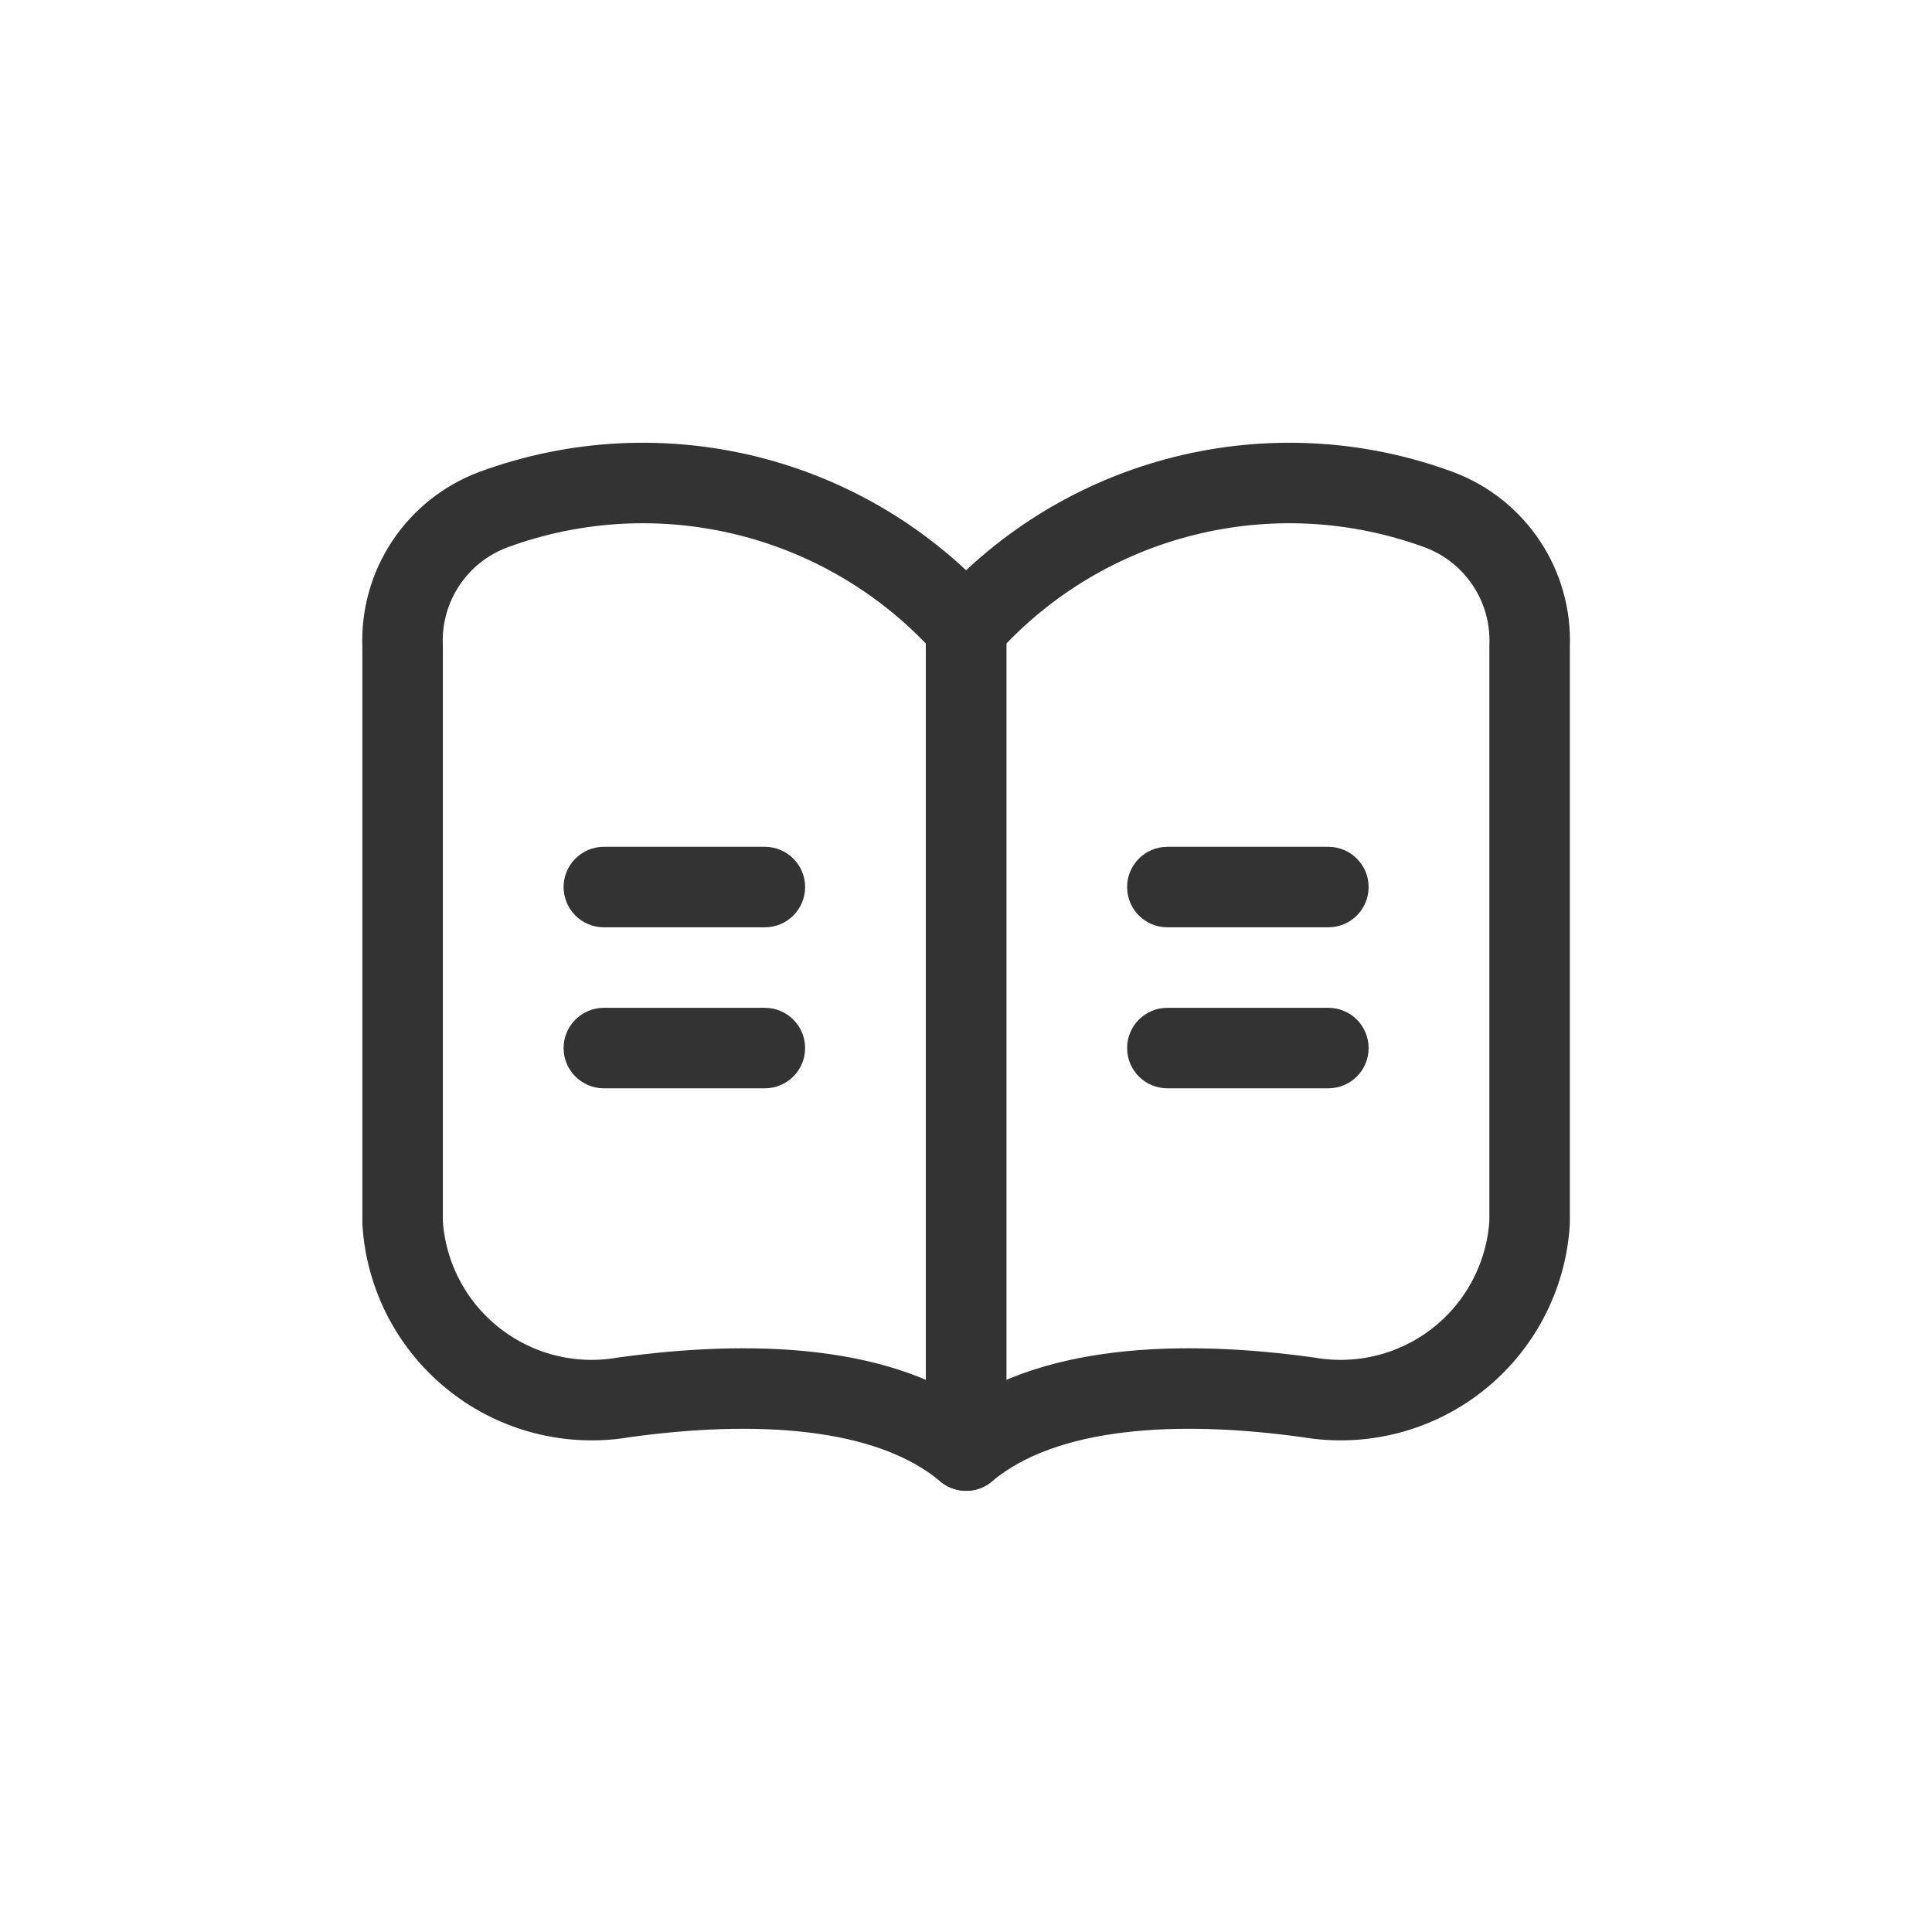
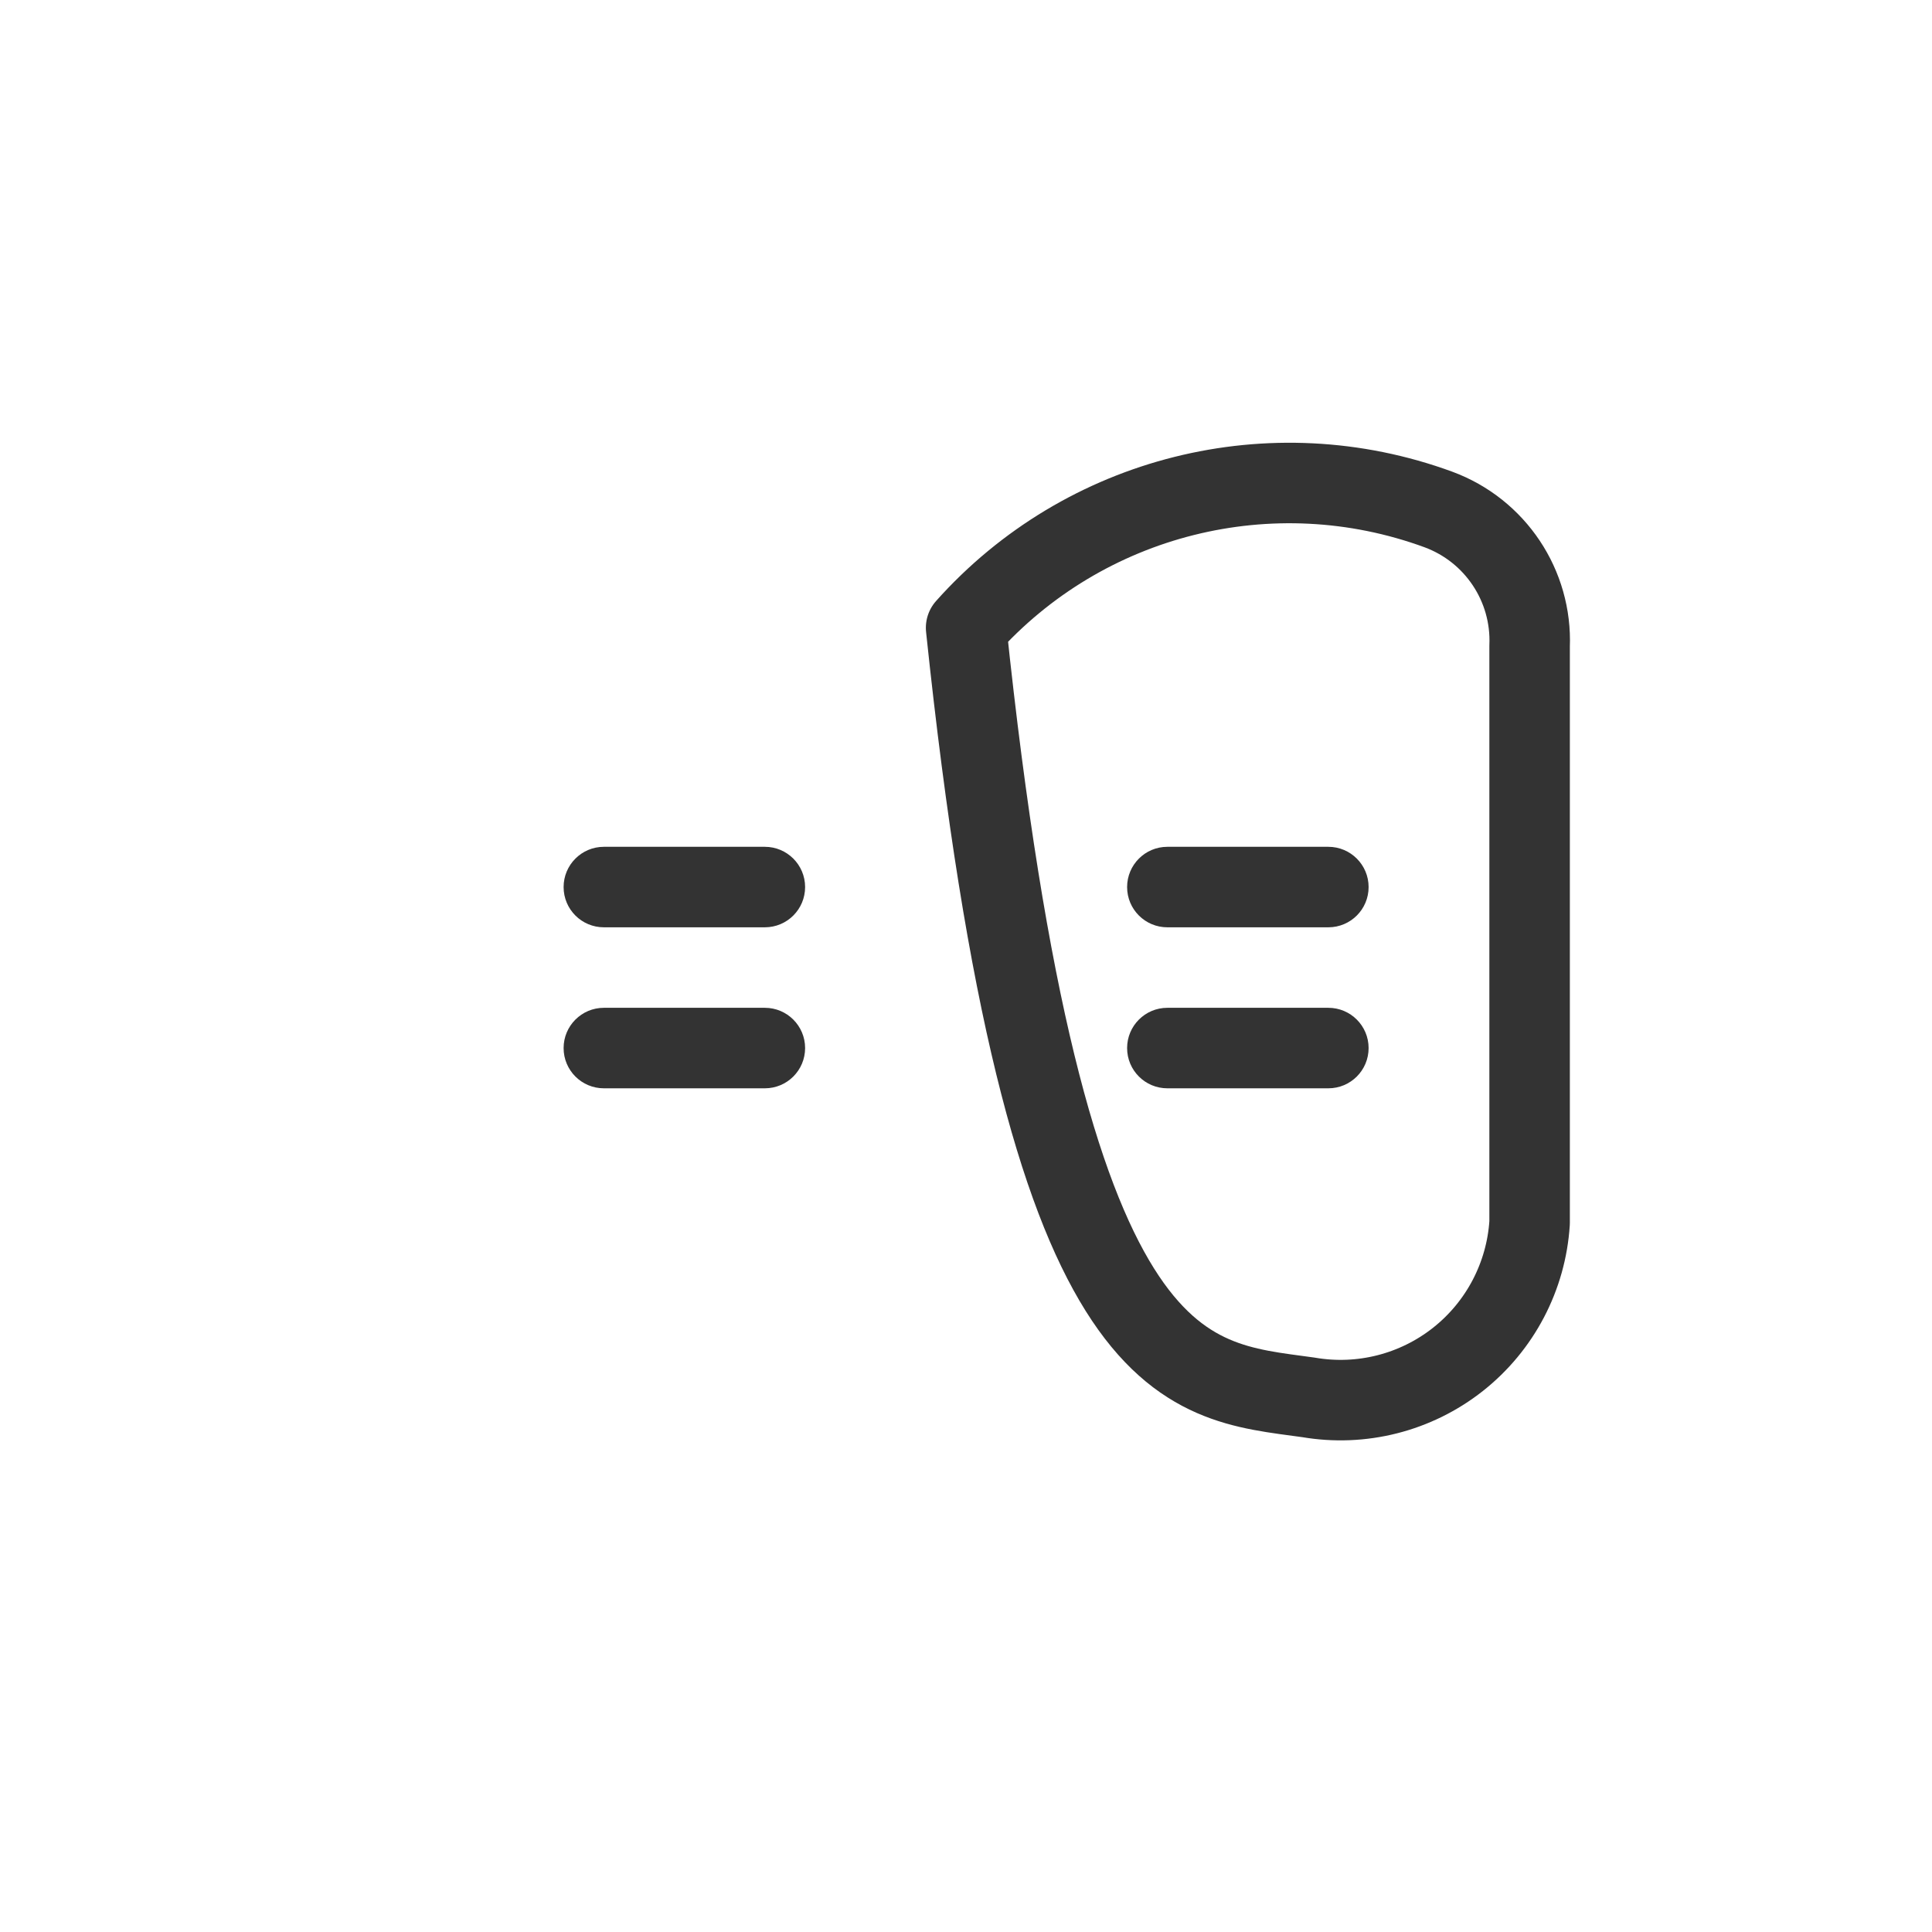
<svg xmlns="http://www.w3.org/2000/svg" width="36" height="36" viewBox="0 0 36 36" fill="none">
-   <path fill-rule="evenodd" clip-rule="evenodd" d="M11.624 26.038C10.637 26.208 9.624 25.951 8.838 25.33C8.051 24.709 7.566 23.784 7.502 22.784V12.041C7.456 10.914 8.142 9.886 9.2 9.494C12.308 8.354 15.798 9.227 18.002 11.698V27.029C16.525 25.787 13.972 25.712 11.624 26.038Z" stroke="#333333" stroke-width="1.5" stroke-linecap="round" stroke-linejoin="round" />
-   <path fill-rule="evenodd" clip-rule="evenodd" d="M24.38 26.038C25.367 26.208 26.38 25.951 27.167 25.33C27.953 24.709 28.438 23.784 28.502 22.784V12.041C28.548 10.914 27.863 9.886 26.804 9.494C23.696 8.354 20.206 9.227 18.002 11.698V27.029C19.48 25.787 22.033 25.712 24.38 26.038Z" stroke="#333333" stroke-width="1.5" stroke-linecap="round" stroke-linejoin="round" />
+   <path fill-rule="evenodd" clip-rule="evenodd" d="M24.38 26.038C25.367 26.208 26.38 25.951 27.167 25.33C27.953 24.709 28.438 23.784 28.502 22.784V12.041C28.548 10.914 27.863 9.886 26.804 9.494C23.696 8.354 20.206 9.227 18.002 11.698C19.48 25.787 22.033 25.712 24.38 26.038Z" stroke="#333333" stroke-width="1.5" stroke-linecap="round" stroke-linejoin="round" />
  <path d="M14.252 17.279C14.666 17.279 15.002 16.944 15.002 16.529C15.002 16.115 14.666 15.779 14.252 15.779V17.279ZM11.252 15.779C10.838 15.779 10.502 16.115 10.502 16.529C10.502 16.944 10.838 17.279 11.252 17.279V15.779ZM14.252 20.279C14.666 20.279 15.002 19.944 15.002 19.529C15.002 19.115 14.666 18.779 14.252 18.779V20.279ZM11.252 18.779C10.838 18.779 10.502 19.115 10.502 19.529C10.502 19.944 10.838 20.279 11.252 20.279V18.779ZM24.752 17.279C25.166 17.279 25.502 16.944 25.502 16.529C25.502 16.115 25.166 15.779 24.752 15.779V17.279ZM21.752 15.779C21.338 15.779 21.002 16.115 21.002 16.529C21.002 16.944 21.338 17.279 21.752 17.279V15.779ZM24.752 20.279C25.166 20.279 25.502 19.944 25.502 19.529C25.502 19.115 25.166 18.779 24.752 18.779V20.279ZM21.752 18.779C21.338 18.779 21.002 19.115 21.002 19.529C21.002 19.944 21.338 20.279 21.752 20.279V18.779ZM14.252 15.779H11.252V17.279H14.252V15.779ZM14.252 18.779H11.252V20.279H14.252V18.779ZM24.752 15.779H21.752V17.279H24.752V15.779ZM24.752 18.779H21.752V20.279H24.752V18.779Z" fill="#333333" />
</svg>